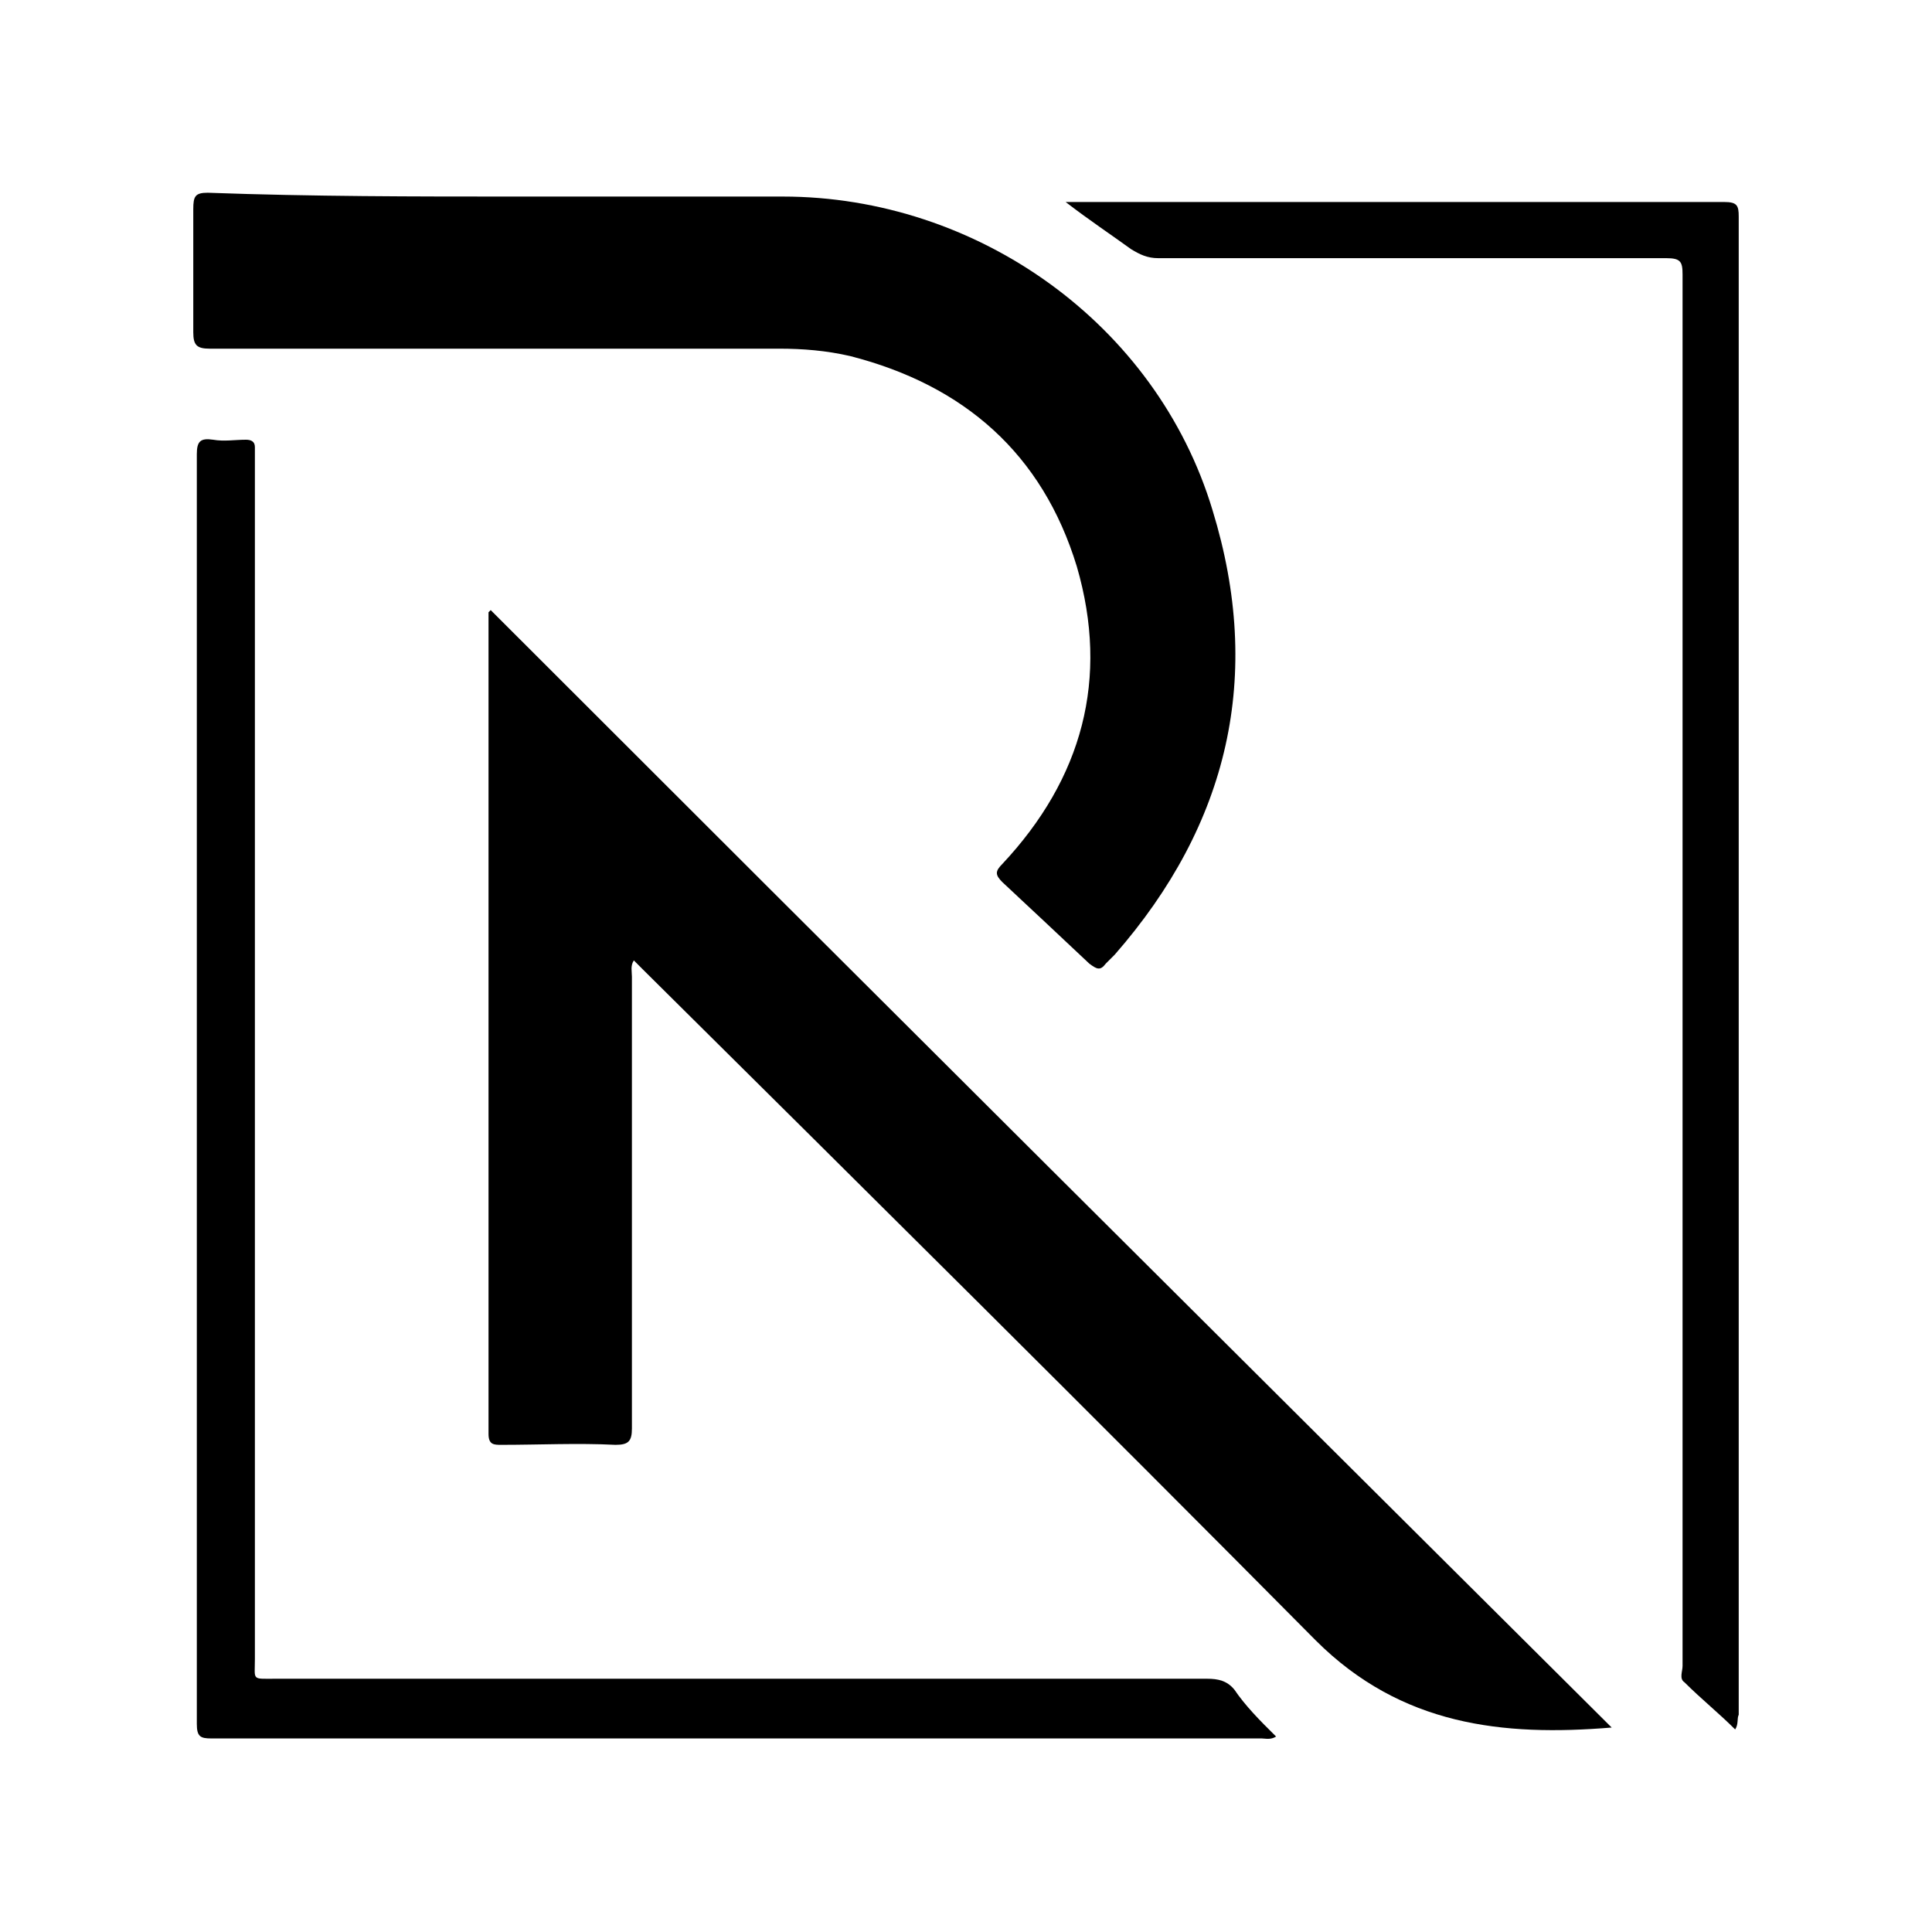
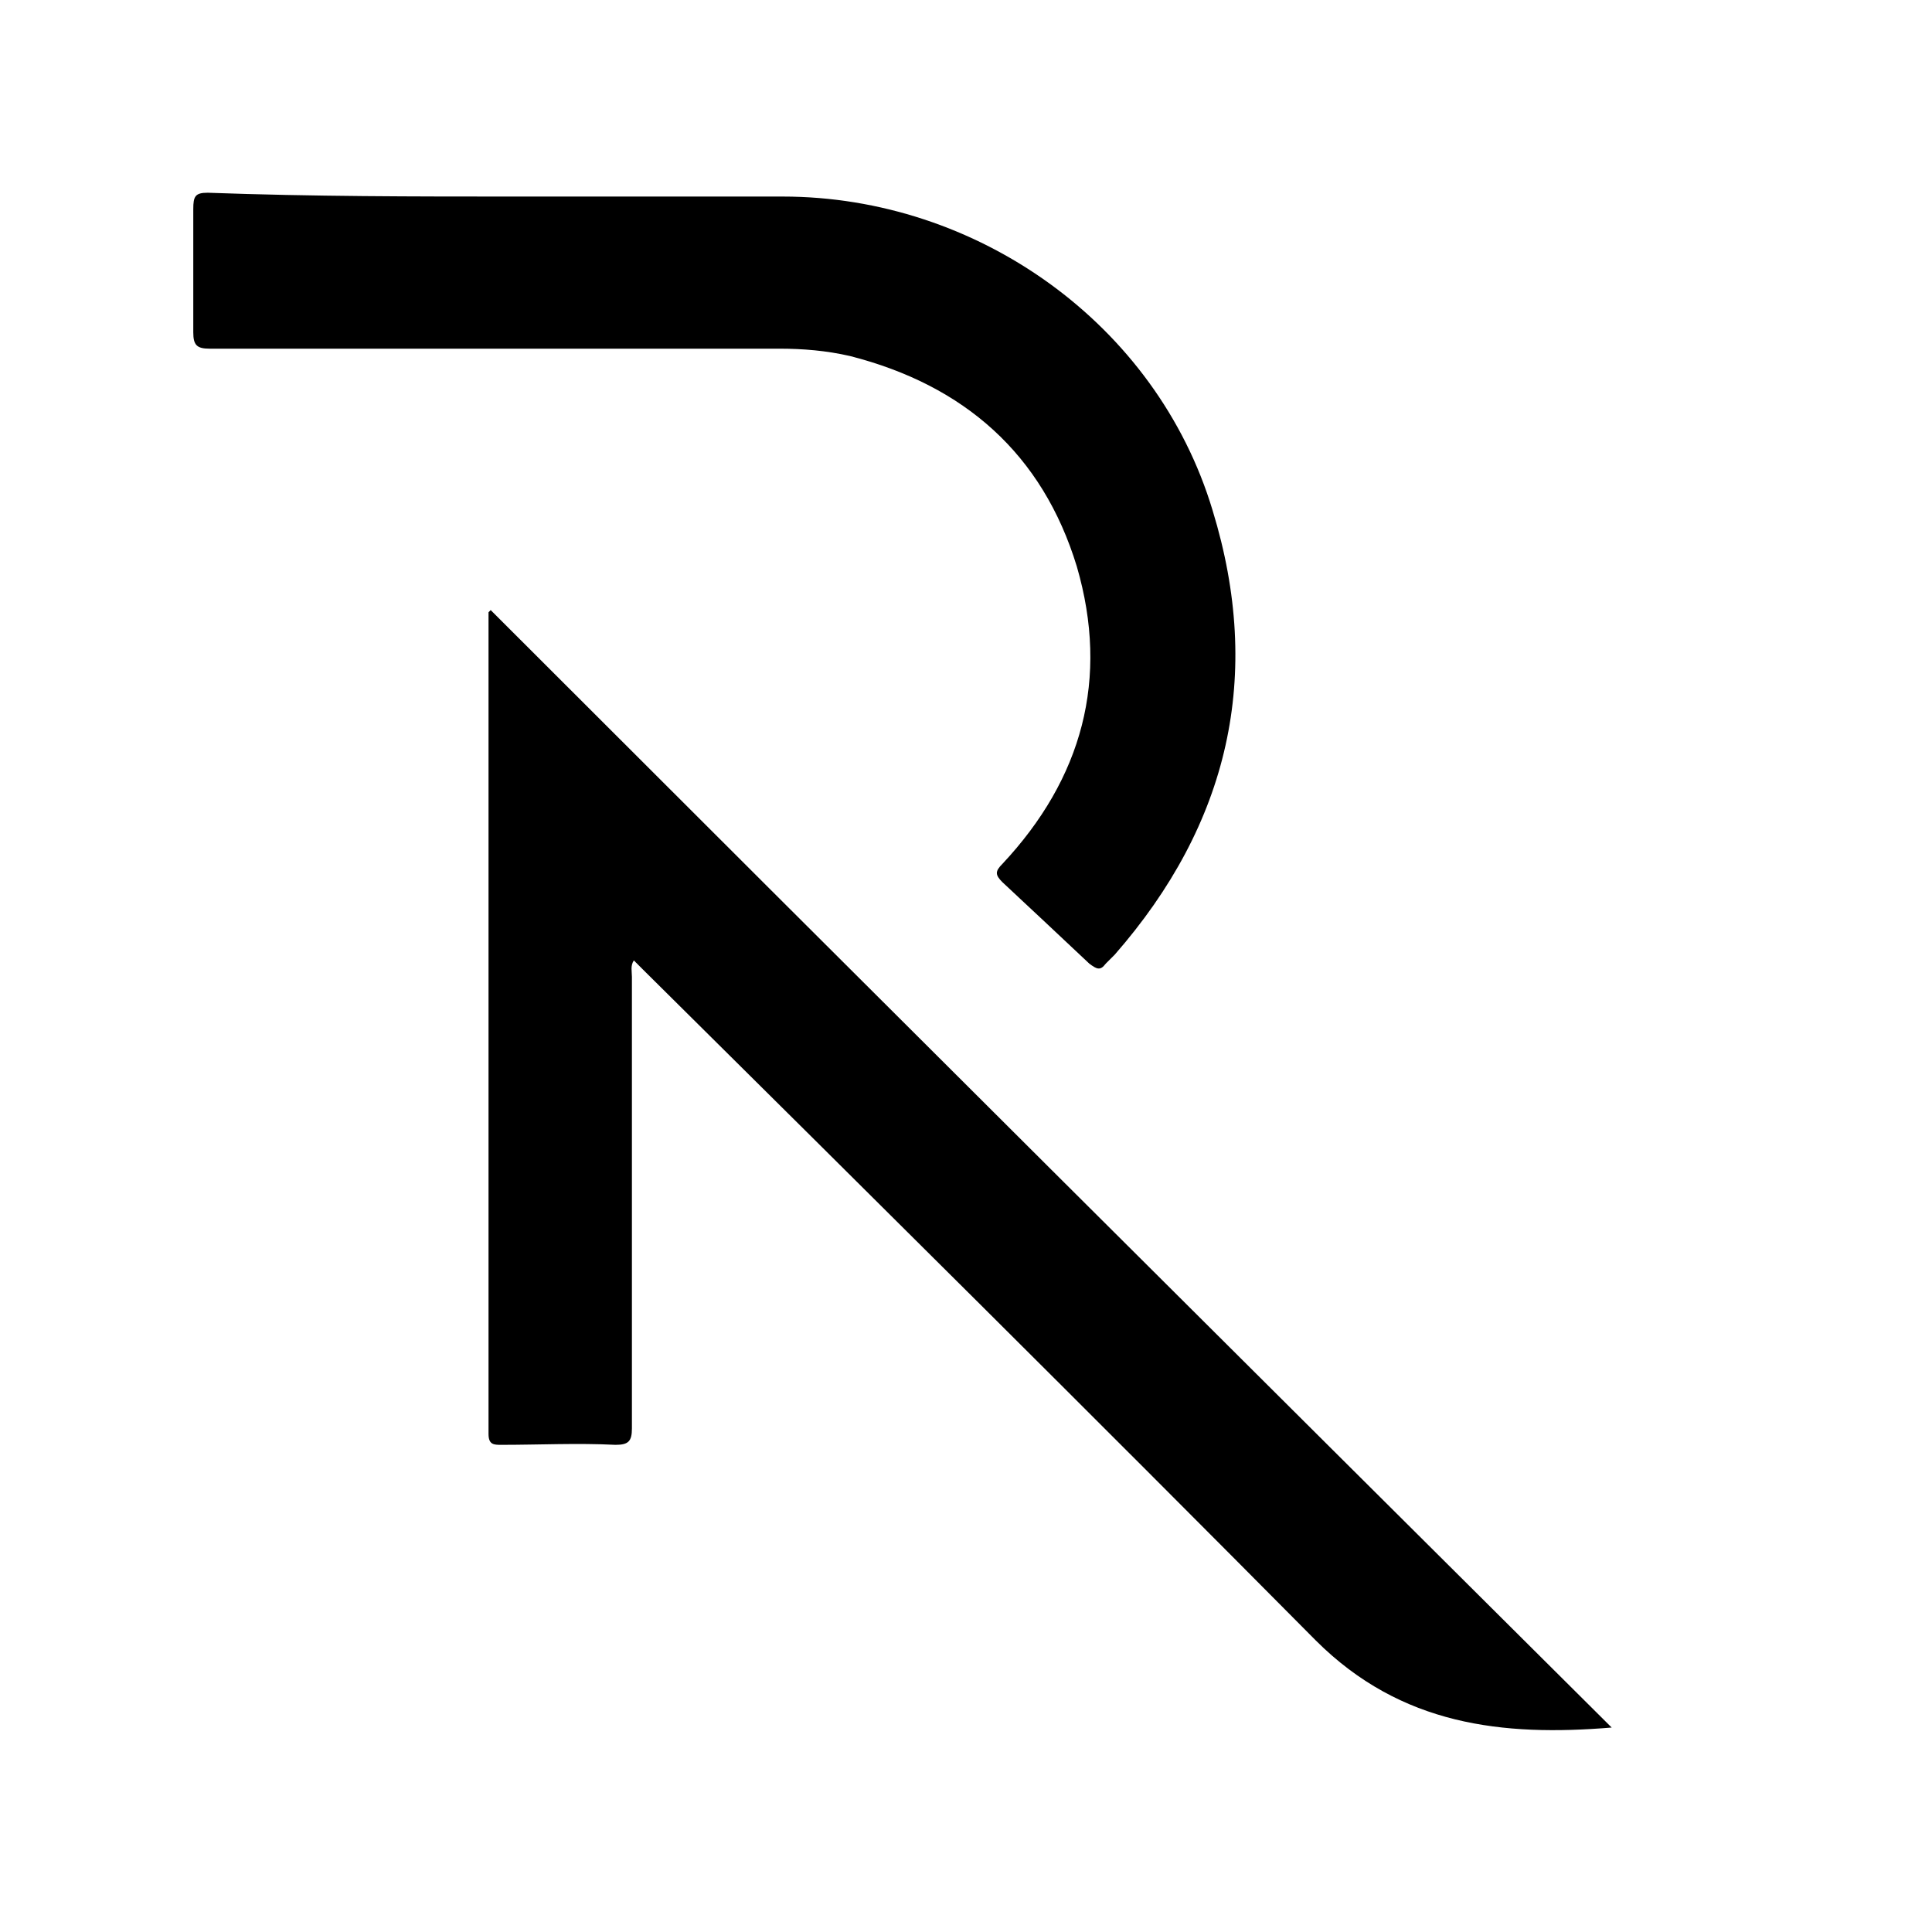
<svg xmlns="http://www.w3.org/2000/svg" version="1.1" id="Layer_1" x="0px" y="0px" viewBox="0 0 708.7 708.7" style="enable-background:new 0 0 708.7 708.7;" xml:space="preserve">
  <g>
    <path d="M180,223.8c137.1,137.1,274.1,273.5,411.2,409.9c-39.9,3.3-77.2-0.7-108.5-31.9c-81.8-82.5-164.4-164.4-246.9-246.2   c-0.7-0.7-2-2-3.3-3.3c-1.3,2-0.7,4-0.7,6c0,55.2,0,110.5,0,165.7c0,4.7-1.3,6-6,6c-14-0.7-27.9,0-41.9,0c-2.7,0-4.7,0-4.7-4   c0-100.5,0-201,0-301.4C179.3,224.5,179.3,224.5,180,223.8z" />
    <path d="M189.3,72.1c32.6,0,65.2,0,97.8,0c71.2,0,137.1,46.6,157.7,115.1c18.6,60.6,6,115.1-35.9,163c-1.3,1.3-2,2-3.3,3.3   c-2,2.7-3.3,2-6,0c-10.6-10-21.3-20-31.9-29.9c-2.7-2.7-2.7-4,0-6.7c29.3-31.3,39.3-67.9,27.3-109.1   c-12.6-41.3-41.3-66.5-83.2-77.2c-8.7-2-17.3-2.7-26-2.7c-69.9,0-139.7,0-208.9,0c-4.7,0-6-1.3-6-6c0-15.3,0-29.9,0-45.2   c0-4.7,0.7-6,5.3-6C114.8,72.1,152,72.1,189.3,72.1z" />
-     <path d="M468.1,637c-2,1.3-4,0.7-5.3,0.7c-128.4,0-256.8,0-385.3,0c-4,0-5.3-0.7-5.3-5.3c0-155,0-310.7,0-465.8c0-4.7,1.3-6,6-5.3   c4,0.7,8,0,12,0c2,0,3.3,0.7,3.3,2.7c0,1.3,0,3.3,0,4.7c0,146.4,0,293.4,0,439.8c0,8-1.3,7.3,7.3,7.3c113.8,0,228.2,0,342,0   c4,0,7.3,0.7,10,4C456.8,625.7,462.1,631.1,468.1,637z" />
-     <path d="M636.5,634.4c-6-6-12.6-11.3-18.6-17.3c-2-1.3-0.7-4-0.7-6c0-80.5,0-161,0-240.9c0-89.8,0-179.7,0-269.5c0-4.7-0.7-6-6-6   c-61.9,0-124.4,0-186.3,0c-4,0-6.7-1.3-10-3.3c-7.3-5.3-15.3-10.6-24-17.3c2.7,0,4,0,6,0c78.5,0,157,0,235.6,0   c4.7,0,5.3,1.3,5.3,5.3c0,183,0,366.6,0,549.6C637.1,630.4,637.8,632.4,636.5,634.4z" />
  </g>
</svg>